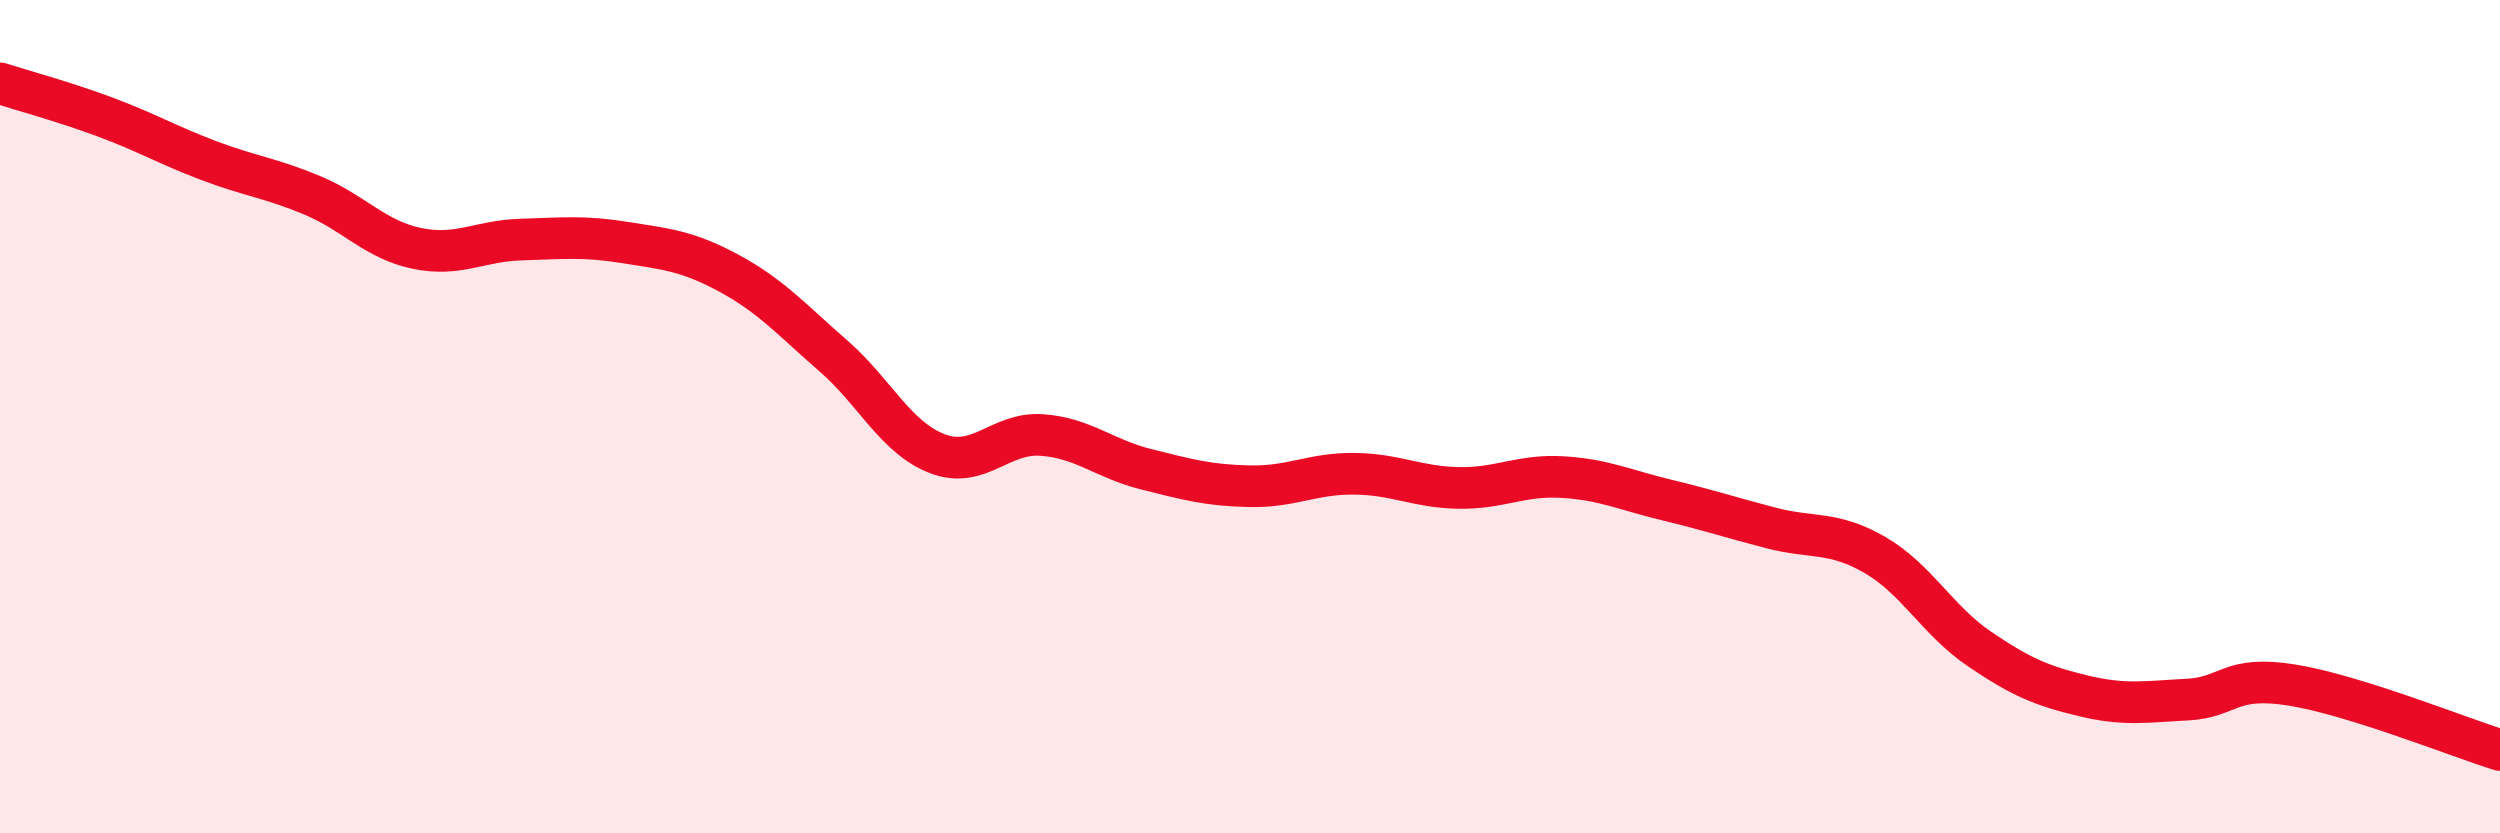
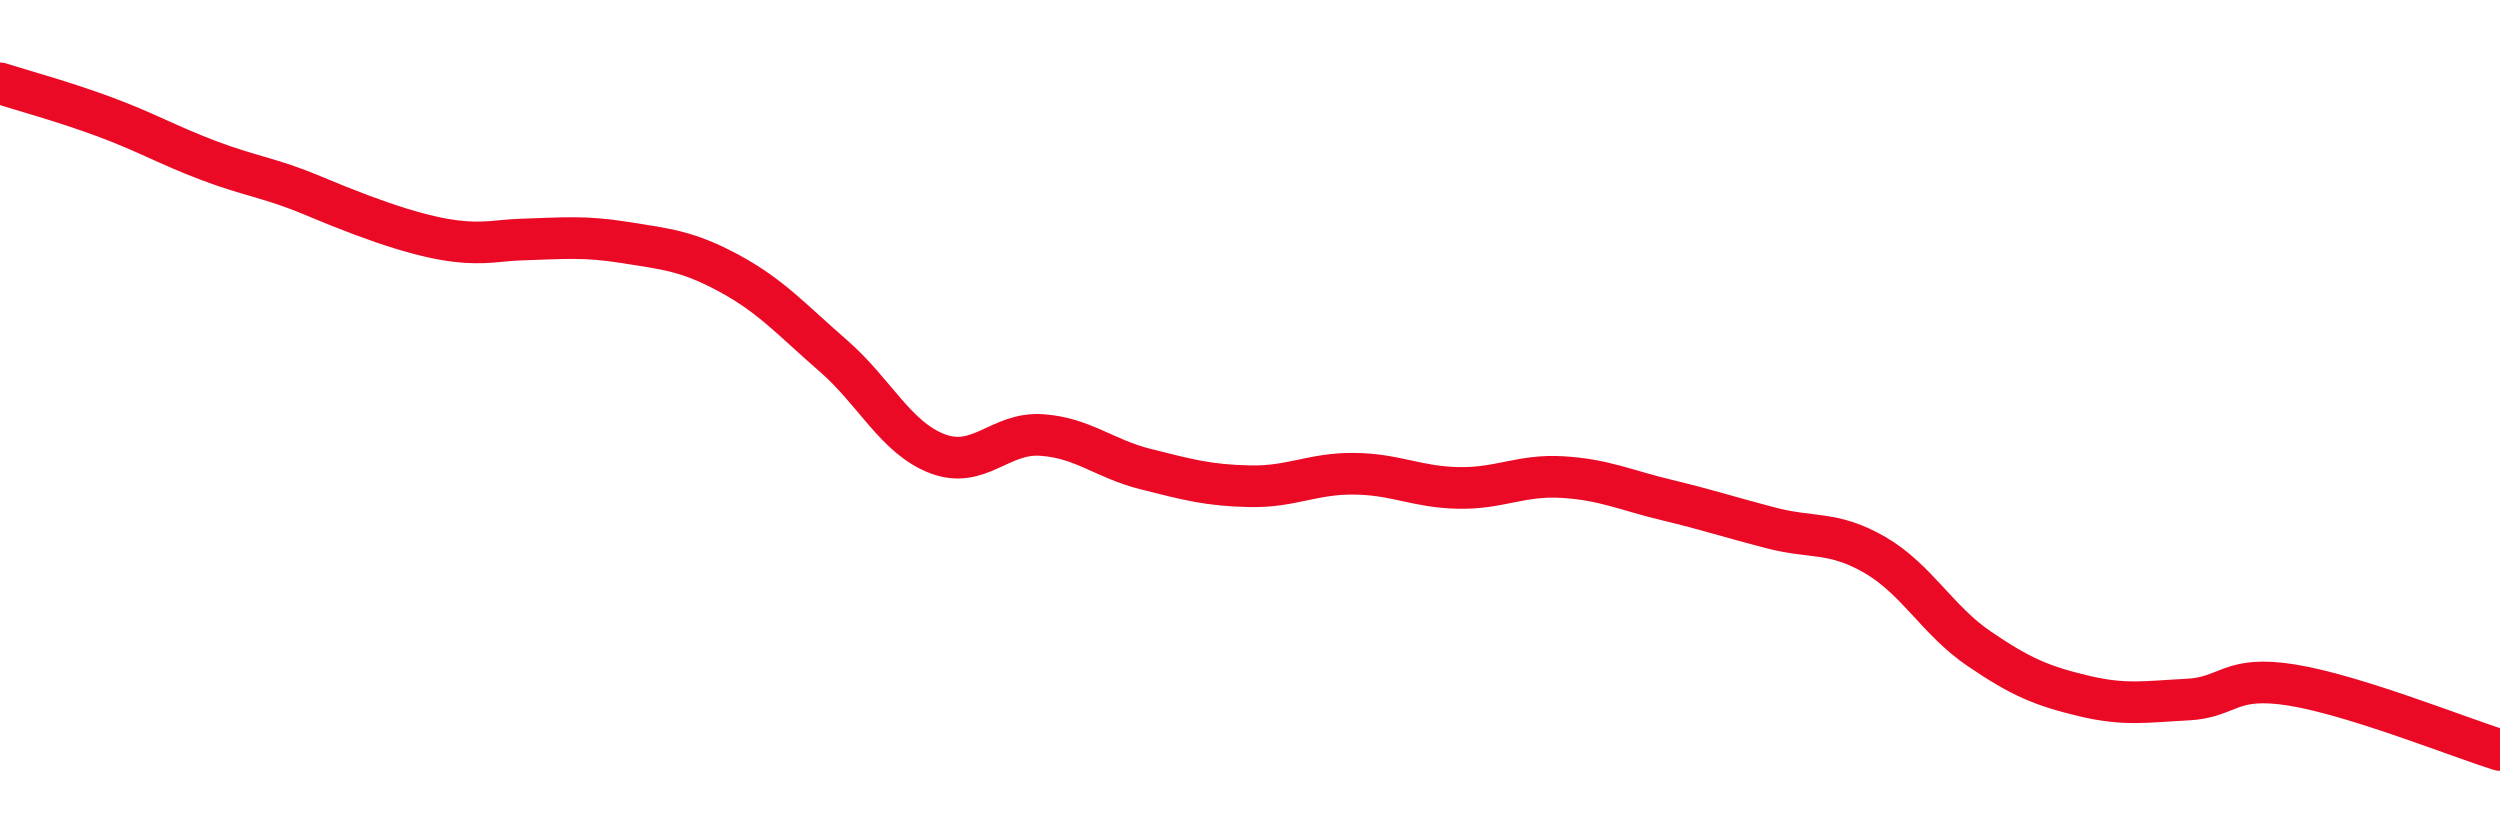
<svg xmlns="http://www.w3.org/2000/svg" width="60" height="20" viewBox="0 0 60 20">
-   <path d="M 0,2 C 0.5,2.16 1.5,2.43 2.5,2.8 C 3.5,3.17 4,3.47 5,3.85 C 6,4.23 6.5,4.27 7.5,4.69 C 8.5,5.11 9,5.75 10,5.96 C 11,6.17 11.5,5.78 12.5,5.75 C 13.5,5.72 14,5.66 15,5.82 C 16,5.98 16.5,6.02 17.5,6.56 C 18.5,7.1 19,7.67 20,8.54 C 21,9.41 21.5,10.51 22.5,10.89 C 23.5,11.27 24,10.37 25,10.44 C 26,10.51 26.5,11.01 27.5,11.26 C 28.5,11.51 29,11.65 30,11.67 C 31,11.69 31.5,11.36 32.5,11.37 C 33.5,11.38 34,11.69 35,11.71 C 36,11.73 36.5,11.39 37.5,11.45 C 38.5,11.51 39,11.76 40,12 C 41,12.24 41.5,12.41 42.5,12.67 C 43.5,12.93 44,12.74 45,13.32 C 46,13.9 46.5,14.89 47.5,15.57 C 48.5,16.25 49,16.46 50,16.7 C 51,16.94 51.5,16.84 52.5,16.79 C 53.5,16.74 53.5,16.2 55,16.44 C 56.5,16.68 59,17.69 60,18L60 20L0 20Z" fill="#EB0A25" opacity="0.1" stroke-linecap="round" stroke-linejoin="round" />
-   <path d="M 0,2 C 0.5,2.16 1.5,2.43 2.5,2.8 C 3.5,3.17 4,3.47 5,3.85 C 6,4.23 6.5,4.27 7.5,4.69 C 8.5,5.11 9,5.75 10,5.96 C 11,6.17 11.5,5.78 12.5,5.75 C 13.5,5.72 14,5.66 15,5.82 C 16,5.98 16.5,6.02 17.5,6.56 C 18.5,7.1 19,7.67 20,8.54 C 21,9.41 21.5,10.51 22.5,10.89 C 23.5,11.27 24,10.37 25,10.44 C 26,10.51 26.5,11.01 27.5,11.26 C 28.5,11.51 29,11.65 30,11.67 C 31,11.69 31.5,11.36 32.5,11.37 C 33.5,11.38 34,11.69 35,11.71 C 36,11.73 36.5,11.39 37.5,11.45 C 38.5,11.51 39,11.76 40,12 C 41,12.24 41.5,12.41 42.5,12.67 C 43.5,12.93 44,12.74 45,13.32 C 46,13.9 46.5,14.89 47.5,15.57 C 48.5,16.25 49,16.46 50,16.7 C 51,16.94 51.5,16.84 52.5,16.79 C 53.5,16.74 53.5,16.2 55,16.44 C 56.5,16.68 59,17.69 60,18" stroke="#EB0A25" stroke-width="1" fill="none" stroke-linecap="round" stroke-linejoin="round" />
+   <path d="M 0,2 C 0.5,2.16 1.5,2.43 2.5,2.8 C 3.5,3.17 4,3.47 5,3.85 C 6,4.23 6.5,4.27 7.5,4.69 C 11,6.17 11.5,5.78 12.5,5.75 C 13.5,5.72 14,5.66 15,5.82 C 16,5.98 16.5,6.02 17.5,6.56 C 18.5,7.1 19,7.67 20,8.54 C 21,9.41 21.5,10.51 22.5,10.89 C 23.5,11.27 24,10.37 25,10.44 C 26,10.51 26.5,11.01 27.5,11.26 C 28.5,11.51 29,11.65 30,11.67 C 31,11.69 31.5,11.36 32.5,11.37 C 33.5,11.38 34,11.69 35,11.71 C 36,11.73 36.5,11.39 37.5,11.45 C 38.5,11.51 39,11.76 40,12 C 41,12.24 41.5,12.41 42.5,12.67 C 43.5,12.93 44,12.74 45,13.32 C 46,13.9 46.5,14.89 47.5,15.57 C 48.5,16.25 49,16.46 50,16.7 C 51,16.94 51.5,16.84 52.5,16.79 C 53.5,16.74 53.5,16.2 55,16.44 C 56.5,16.68 59,17.69 60,18" stroke="#EB0A25" stroke-width="1" fill="none" stroke-linecap="round" stroke-linejoin="round" />
</svg>